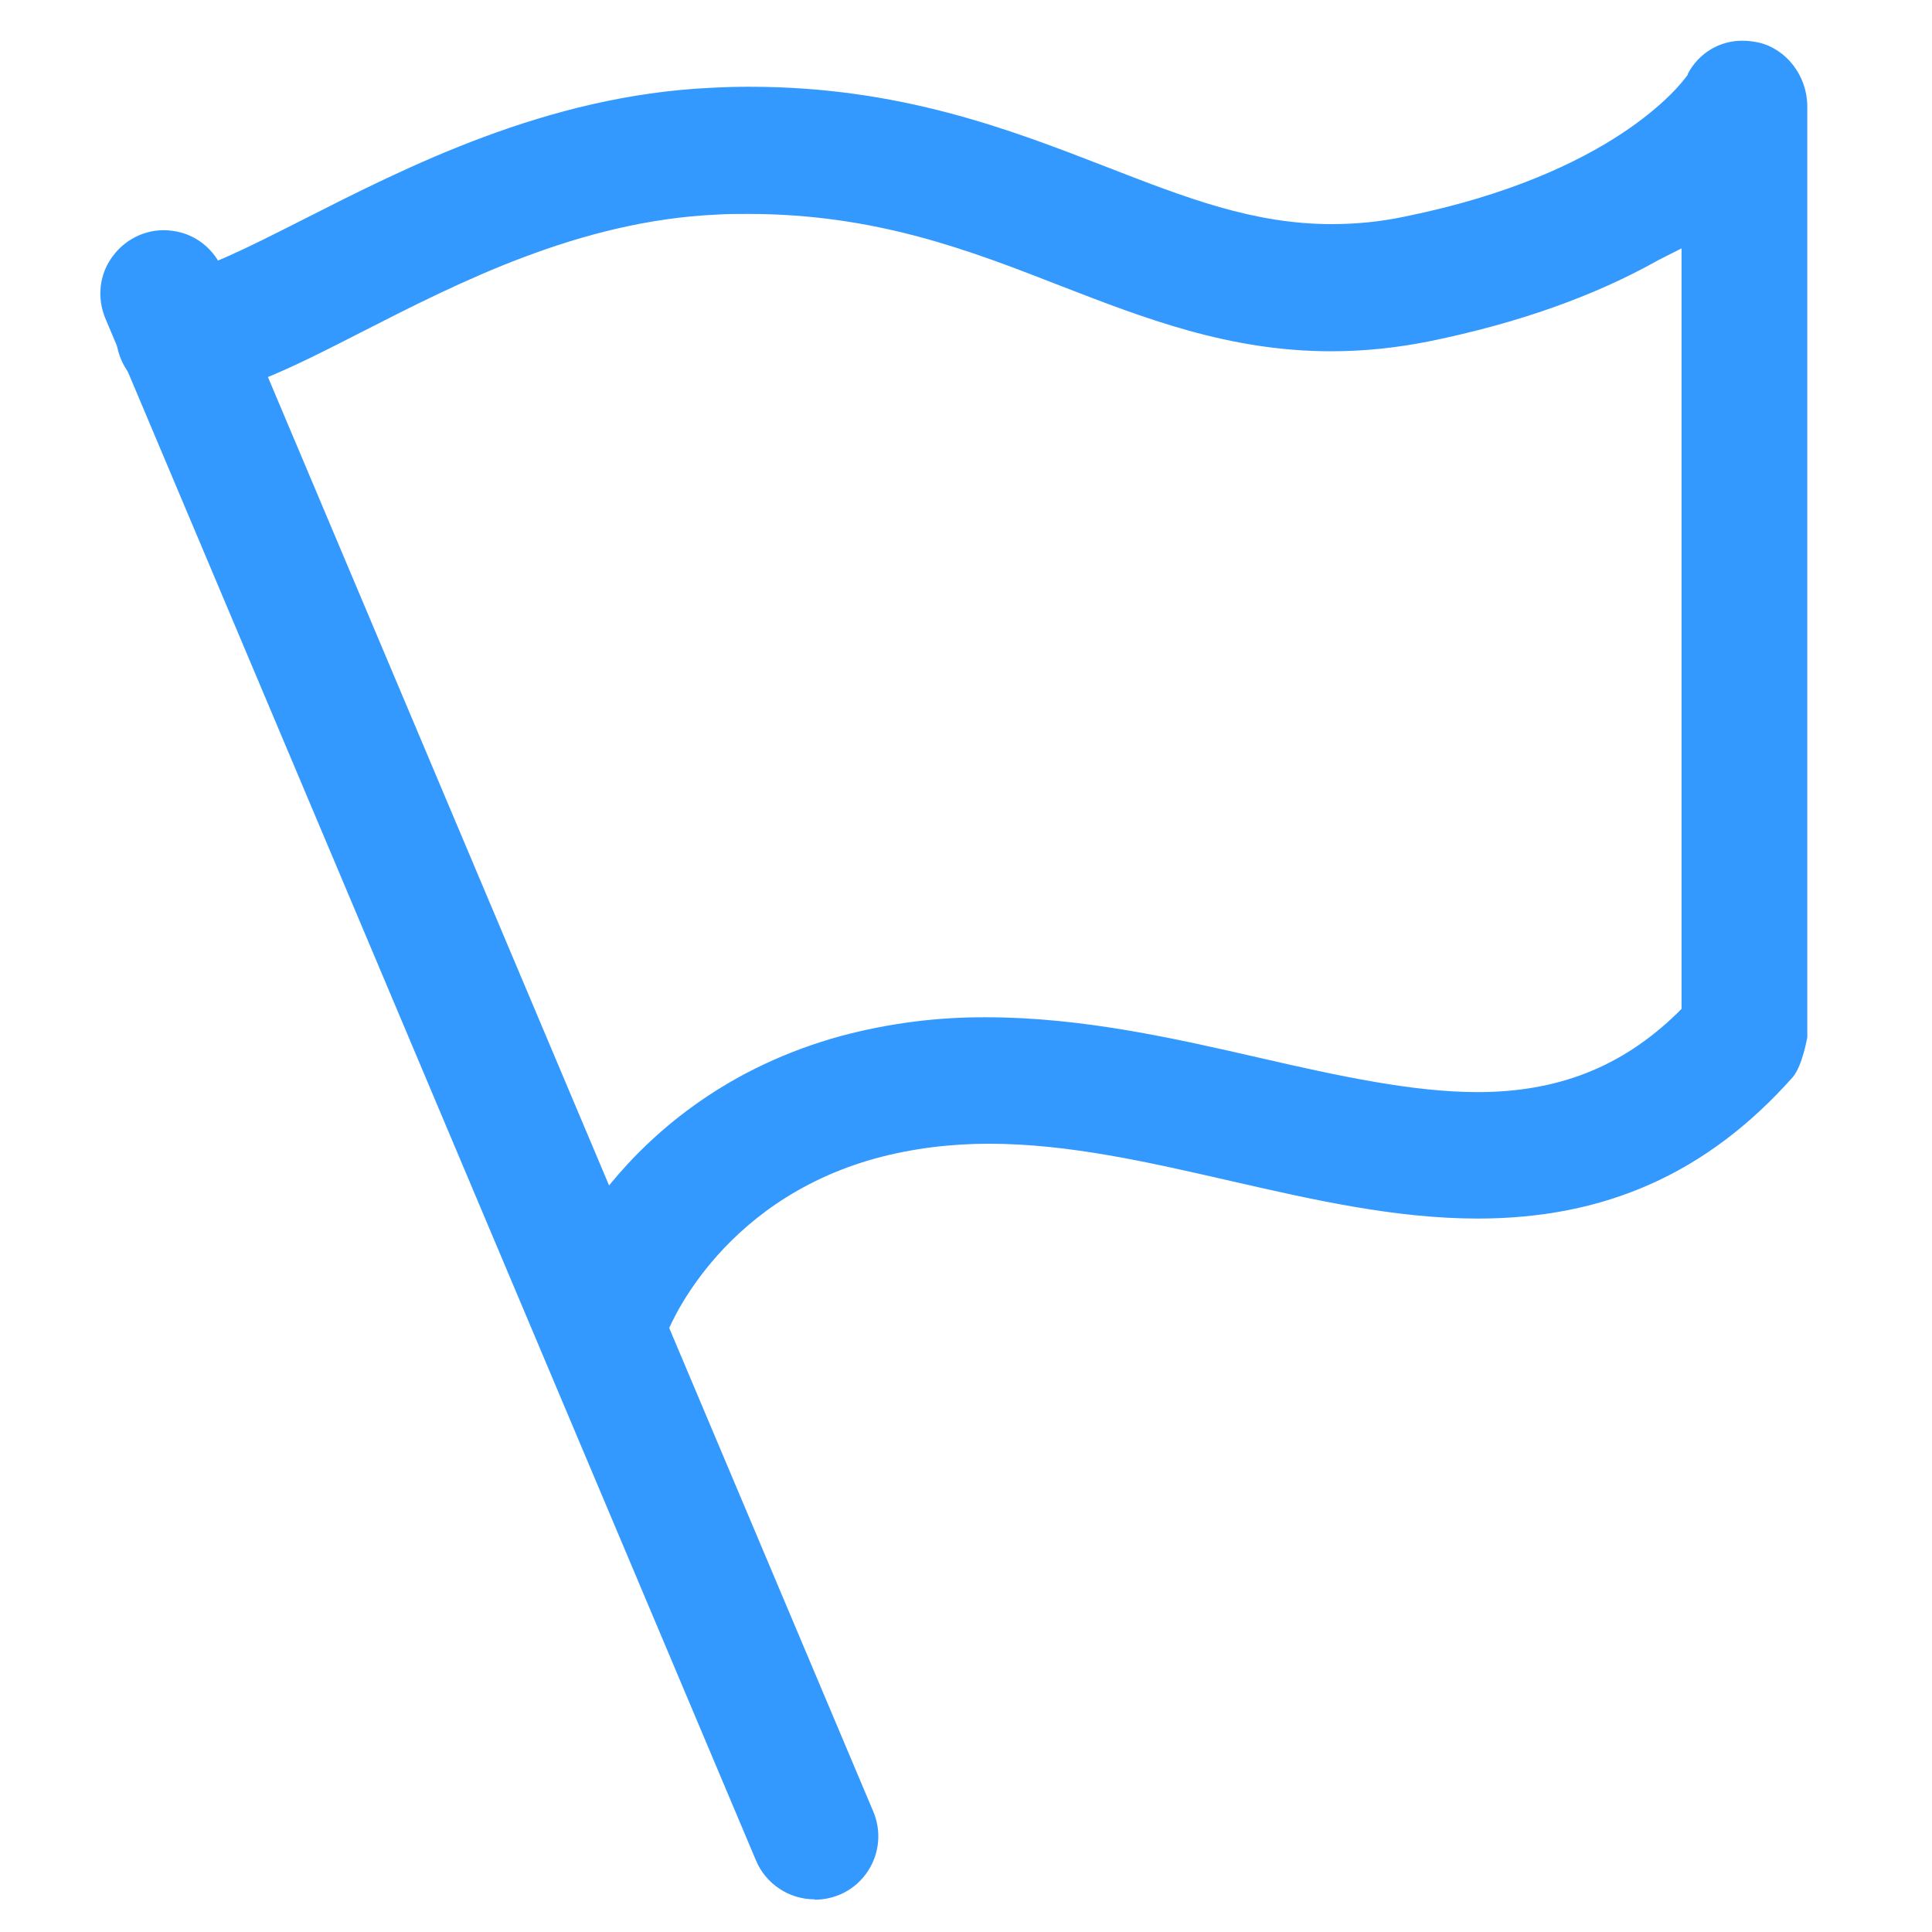
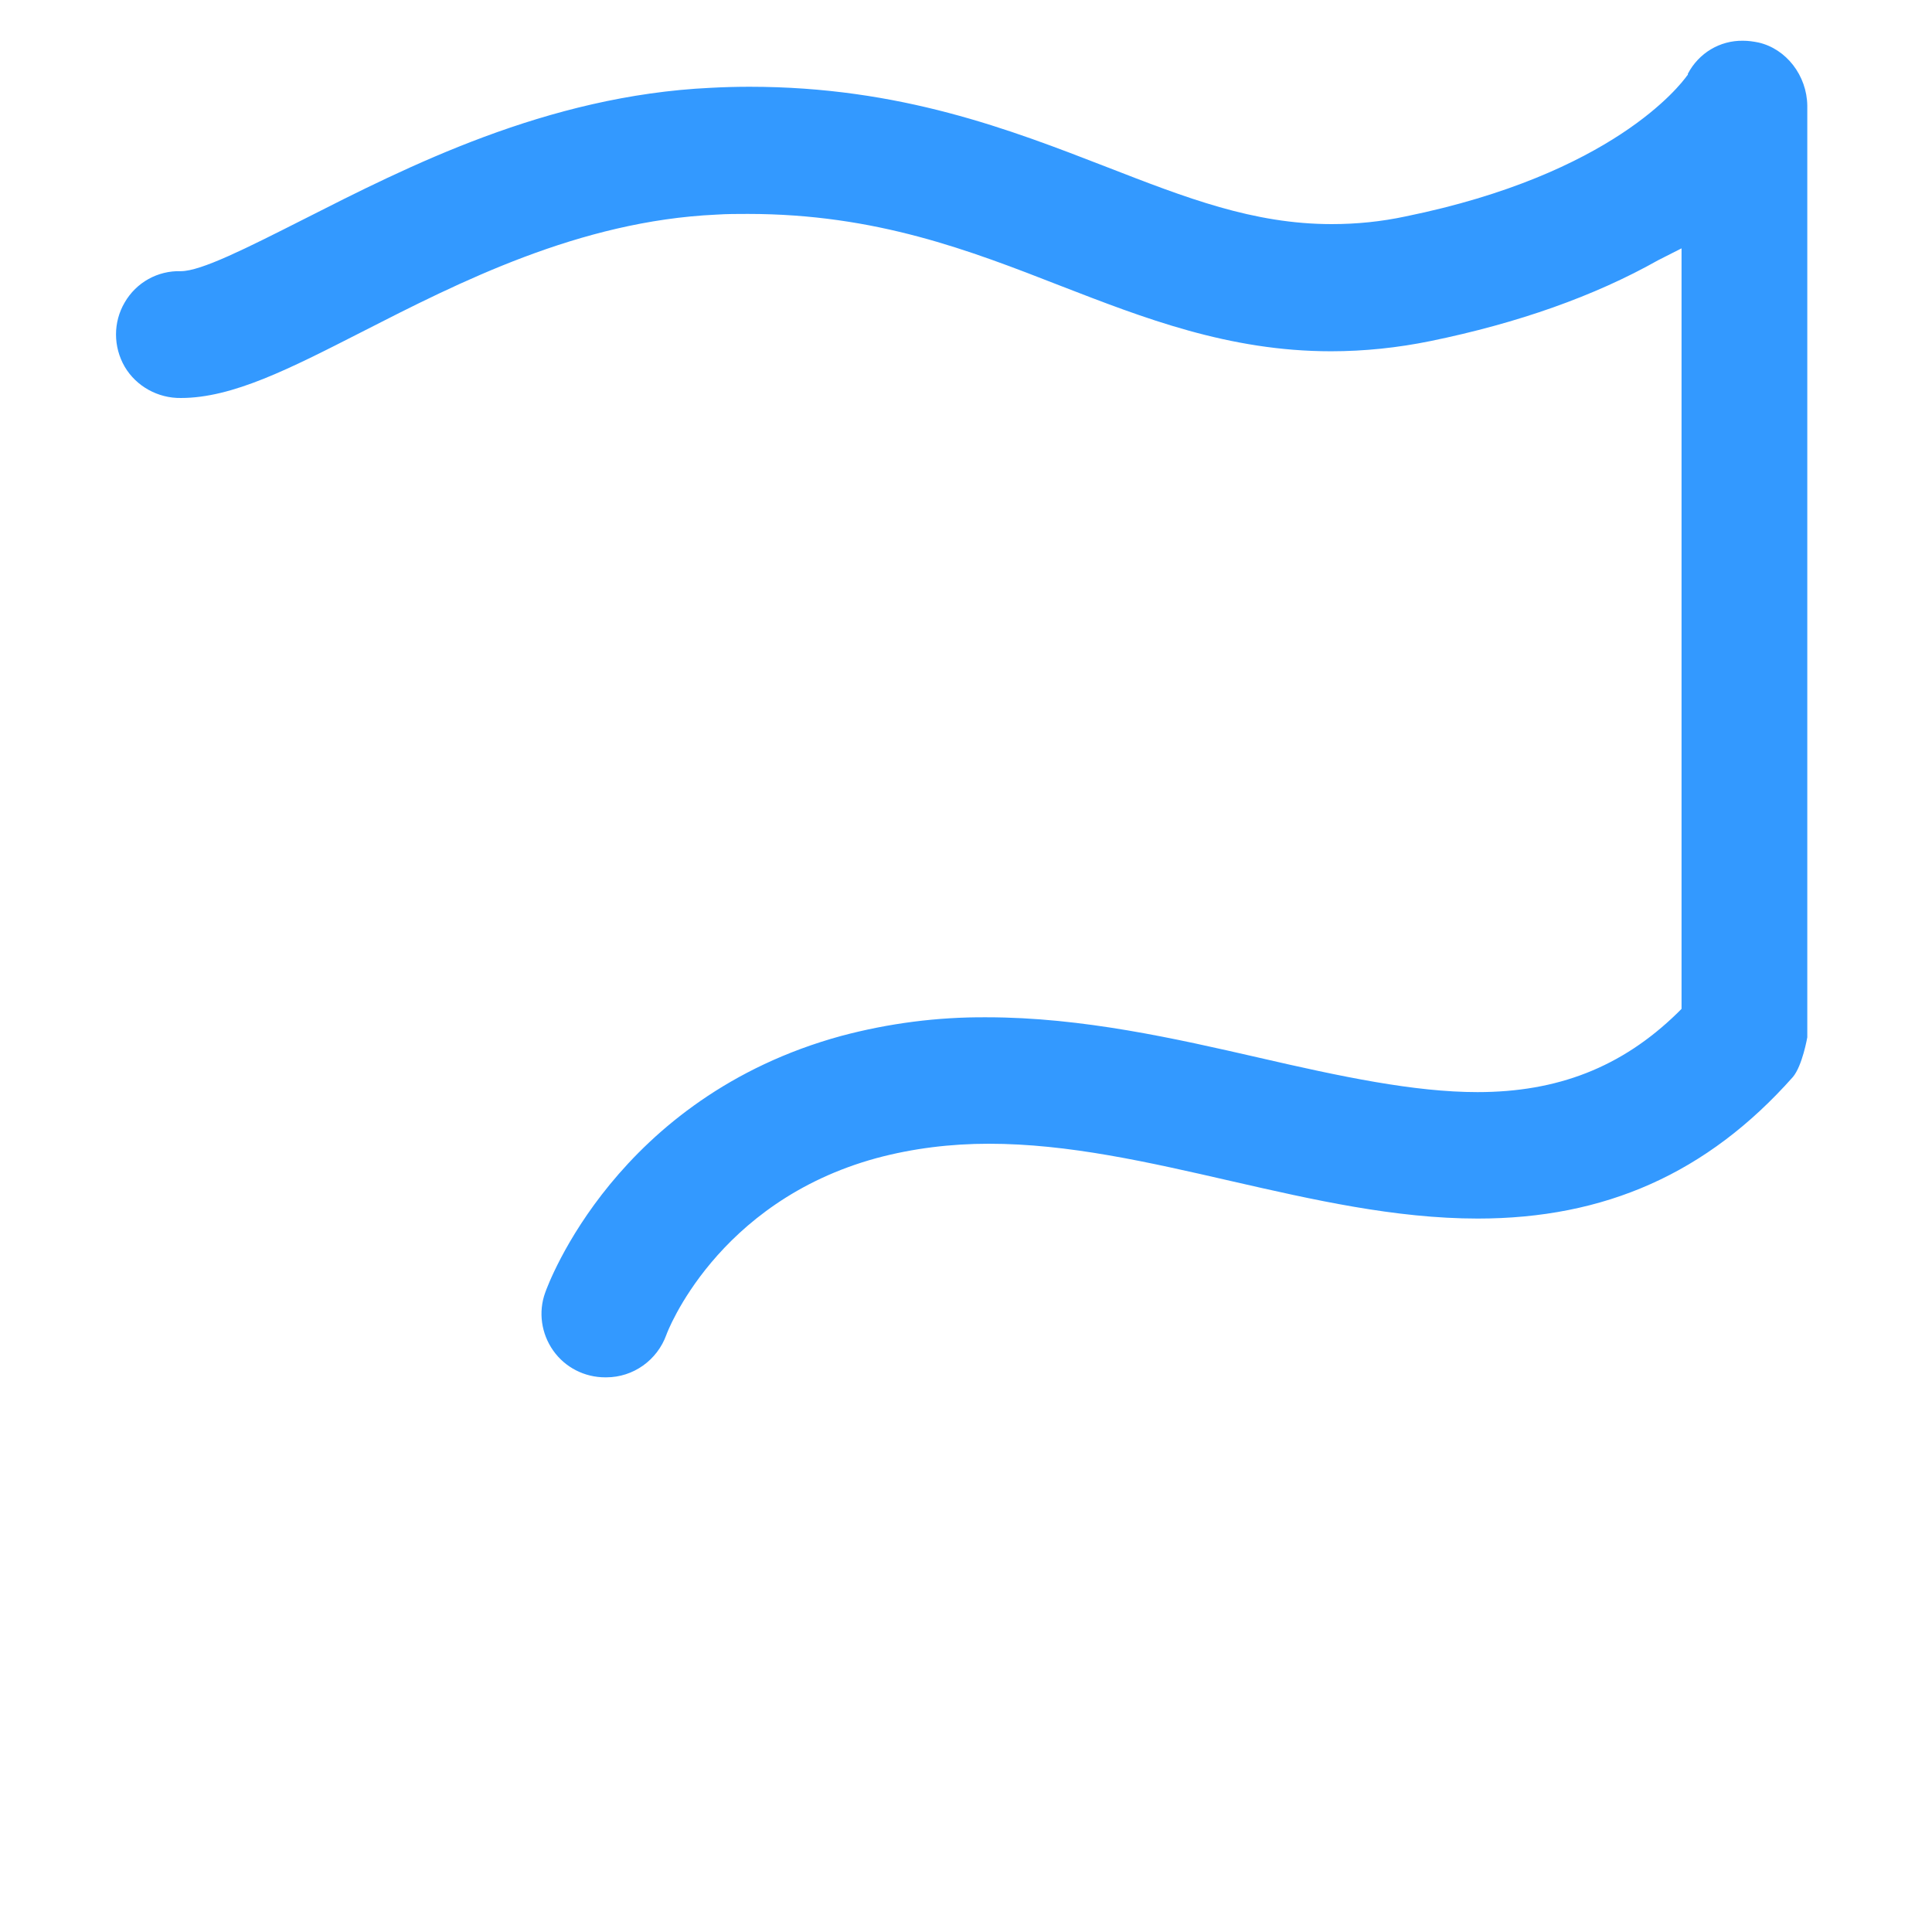
<svg xmlns="http://www.w3.org/2000/svg" id="_图层_1" data-name="图层 1" viewBox="0 0 55 55">
  <defs>
    <style>
      .cls-1 {
        fill: #39f;
      }

      .cls-1, .cls-2 {
        stroke-width: 0px;
      }

      .cls-2 {
        fill: none;
      }
    </style>
  </defs>
-   <path class="cls-1" d="M23.19,54.07c-.73,0-1.39-.44-1.67-1.11L3.01,9.09c-.26-.6-.19-1.29.21-1.81.39-.52,1.03-.8,1.68-.71.65.08,1.2.51,1.44,1.12l.02.04,18.5,43.84c.39.92-.04,1.98-.96,2.37-.22.09-.46.14-.7.14h0ZM23.19,54.07" />
  <rect class="cls-2" x="2.85" y="1.15" width="48.67" height="53" />
  <path class="cls-1" d="M17.23,39.21c-.59,0-1.14-.28-1.48-.76-.34-.48-.43-1.1-.23-1.65.08-.23,2.03-5.56,8.43-7.31,1.35-.36,2.74-.54,4.14-.53,2.72,0,5.39.61,7.75,1.15,2.34.54,4.42.98,6.22.98,2.27,0,4.1-.7,5.69-2.25l.12-.12V7.07s-.67.34-.67.34c-1.81,1.02-3.99,1.79-6.48,2.3-.93.19-1.88.29-2.83.29-2.91,0-5.34-.95-7.69-1.86-2.59-1.01-5.26-2.05-8.91-2.05-.3,0-.6,0-.9.02-3.9.18-7.33,1.93-10.09,3.34-2.06,1.05-3.68,1.88-5.15,1.88-.65.01-1.27-.33-1.6-.89-.33-.57-.33-1.27,0-1.83.33-.57.94-.91,1.6-.89.57,0,1.86-.65,3.5-1.48,2.92-1.48,6.9-3.52,11.58-3.74.37-.02.74-.03,1.11-.03,4.29,0,7.42,1.22,10.18,2.29,2.24.87,4.16,1.62,6.39,1.62.71,0,1.41-.07,2.11-.22,5.88-1.2,7.81-3.73,8.01-4.01l.02-.02v-.03c.31-.59.91-.95,1.57-.94.15,0,.29.02.44.05.79.18,1.38.94,1.39,1.8,0,1.67,0,26.52,0,26.52,0,0-.14.81-.41,1.13-2.44,2.75-5.36,4.03-8.97,4.03-2.36,0-4.71-.54-6.99-1.06-2.4-.55-4.67-1.07-6.93-1.07-1.08,0-2.16.13-3.2.41-4.57,1.25-5.97,4.99-5.98,5.03-.26.72-.94,1.21-1.71,1.21h0ZM17.23,39.21" />
</svg>